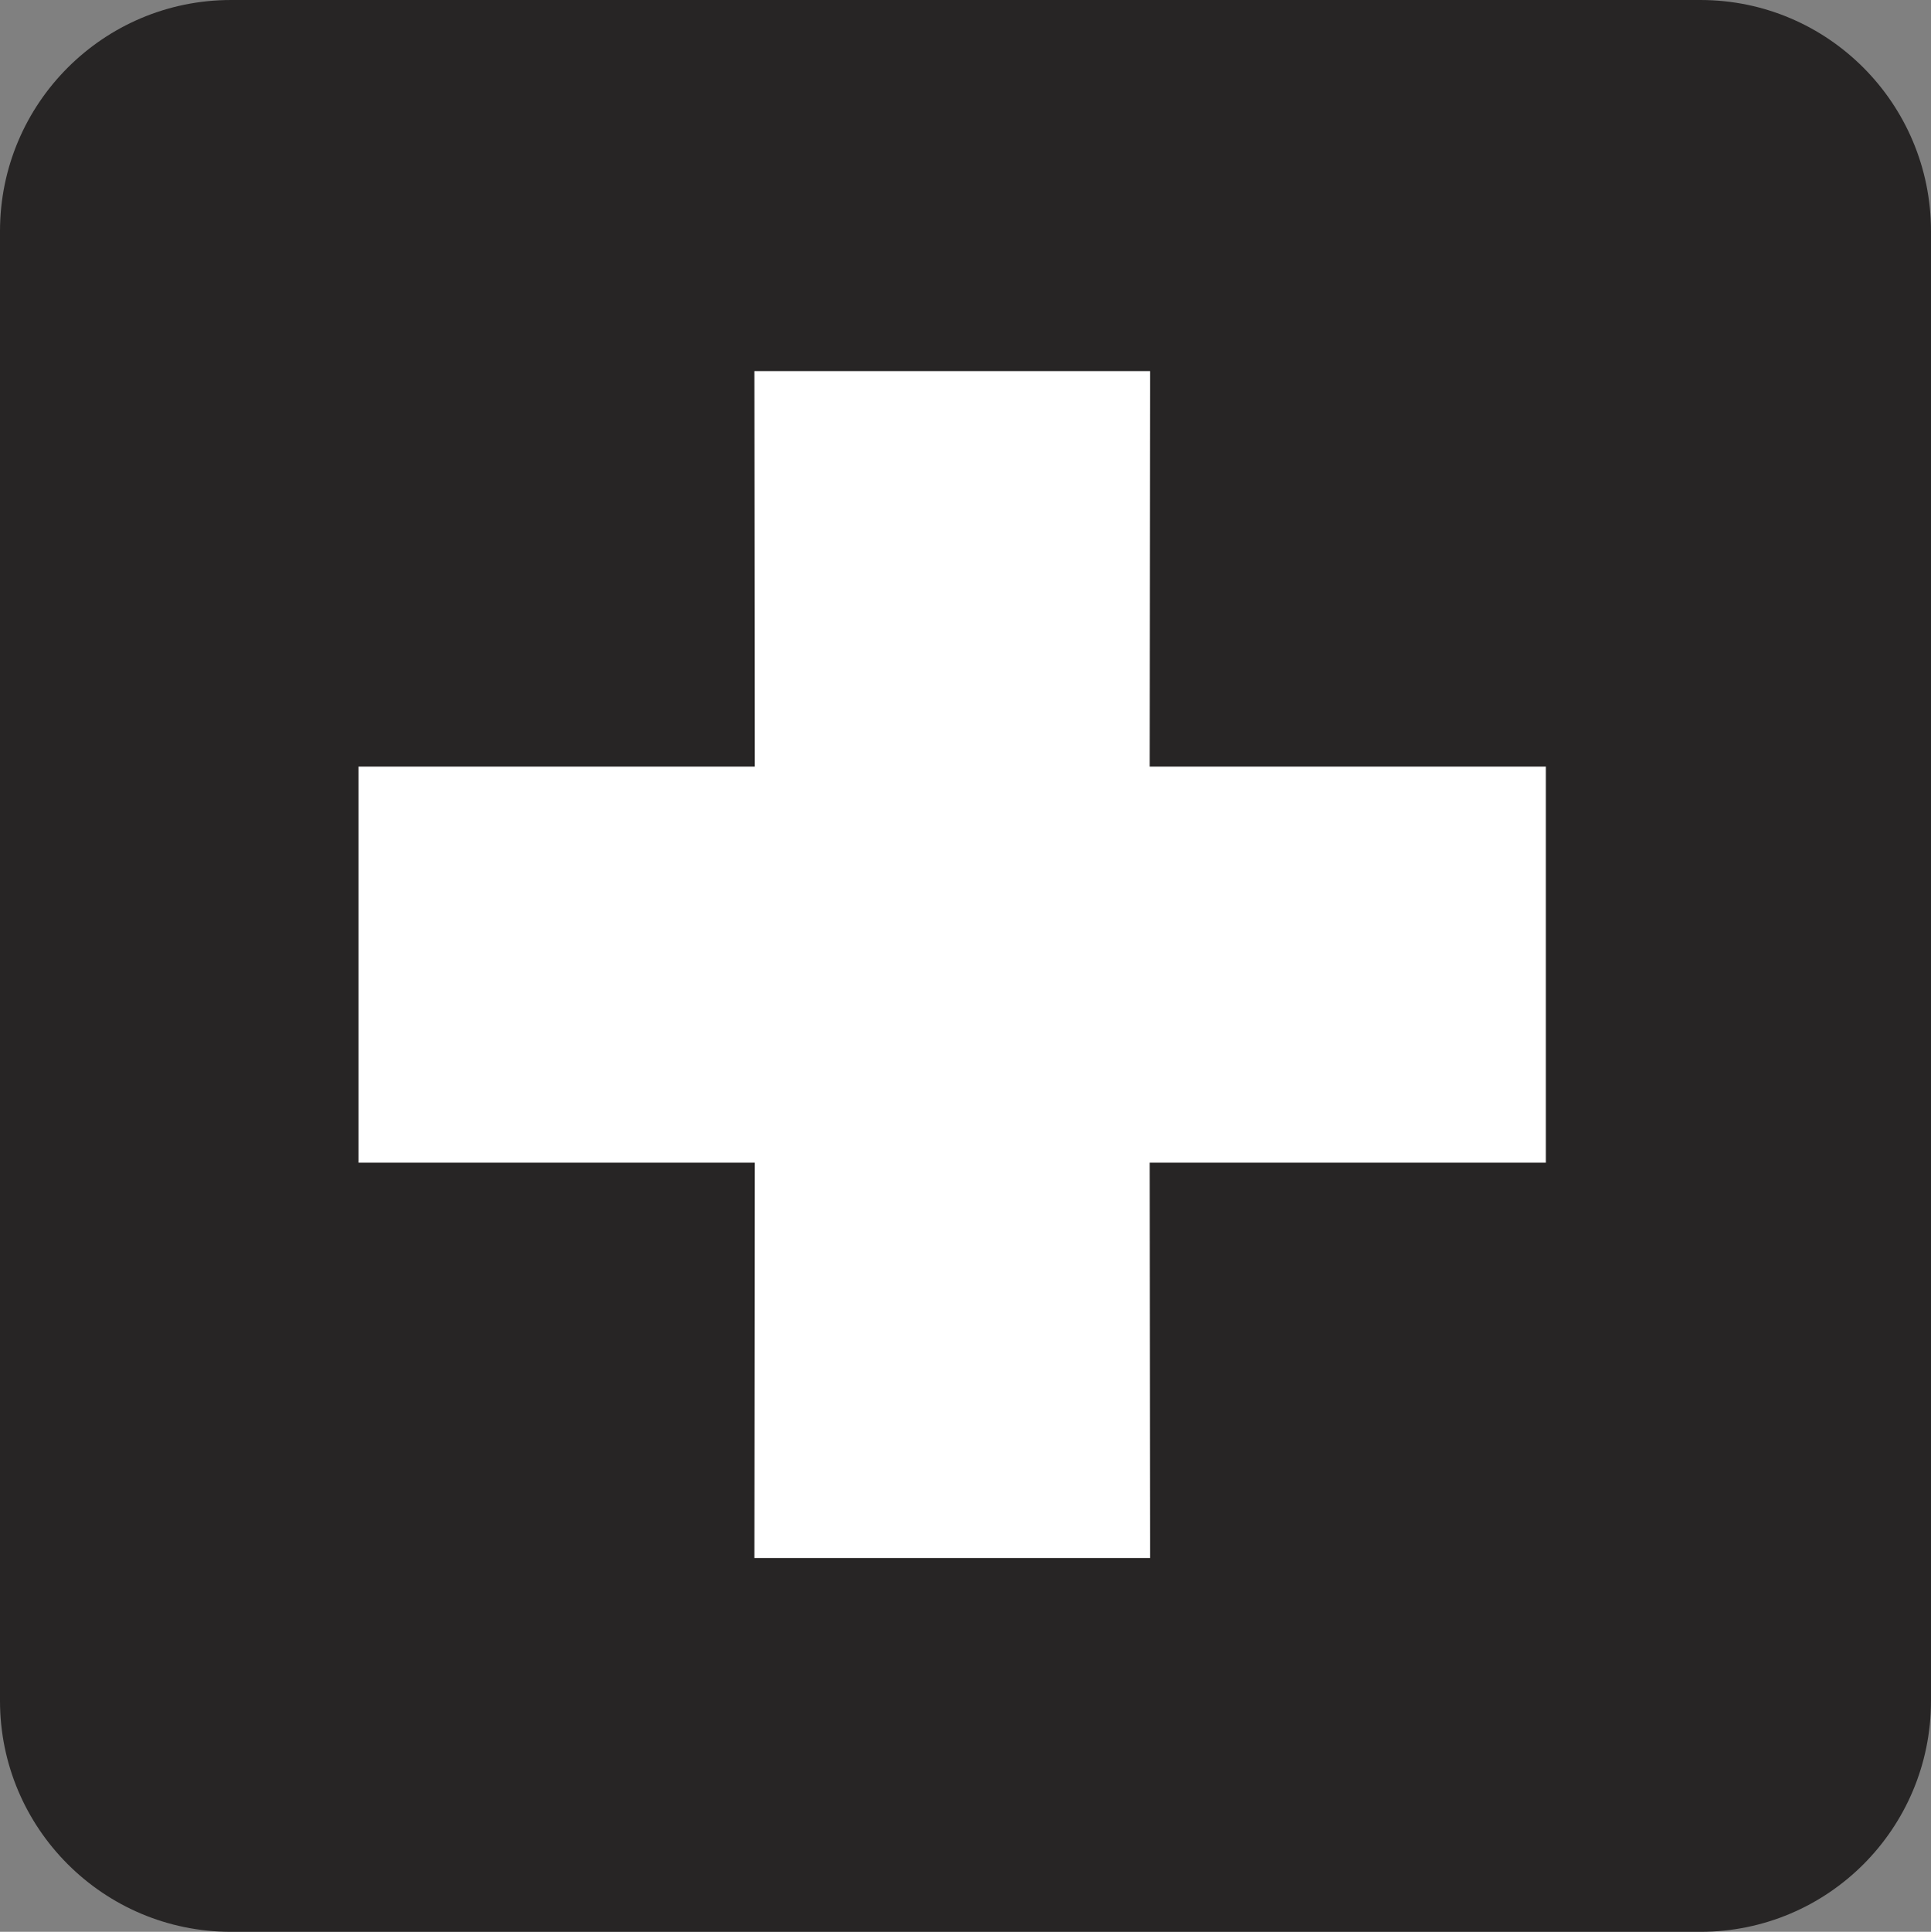
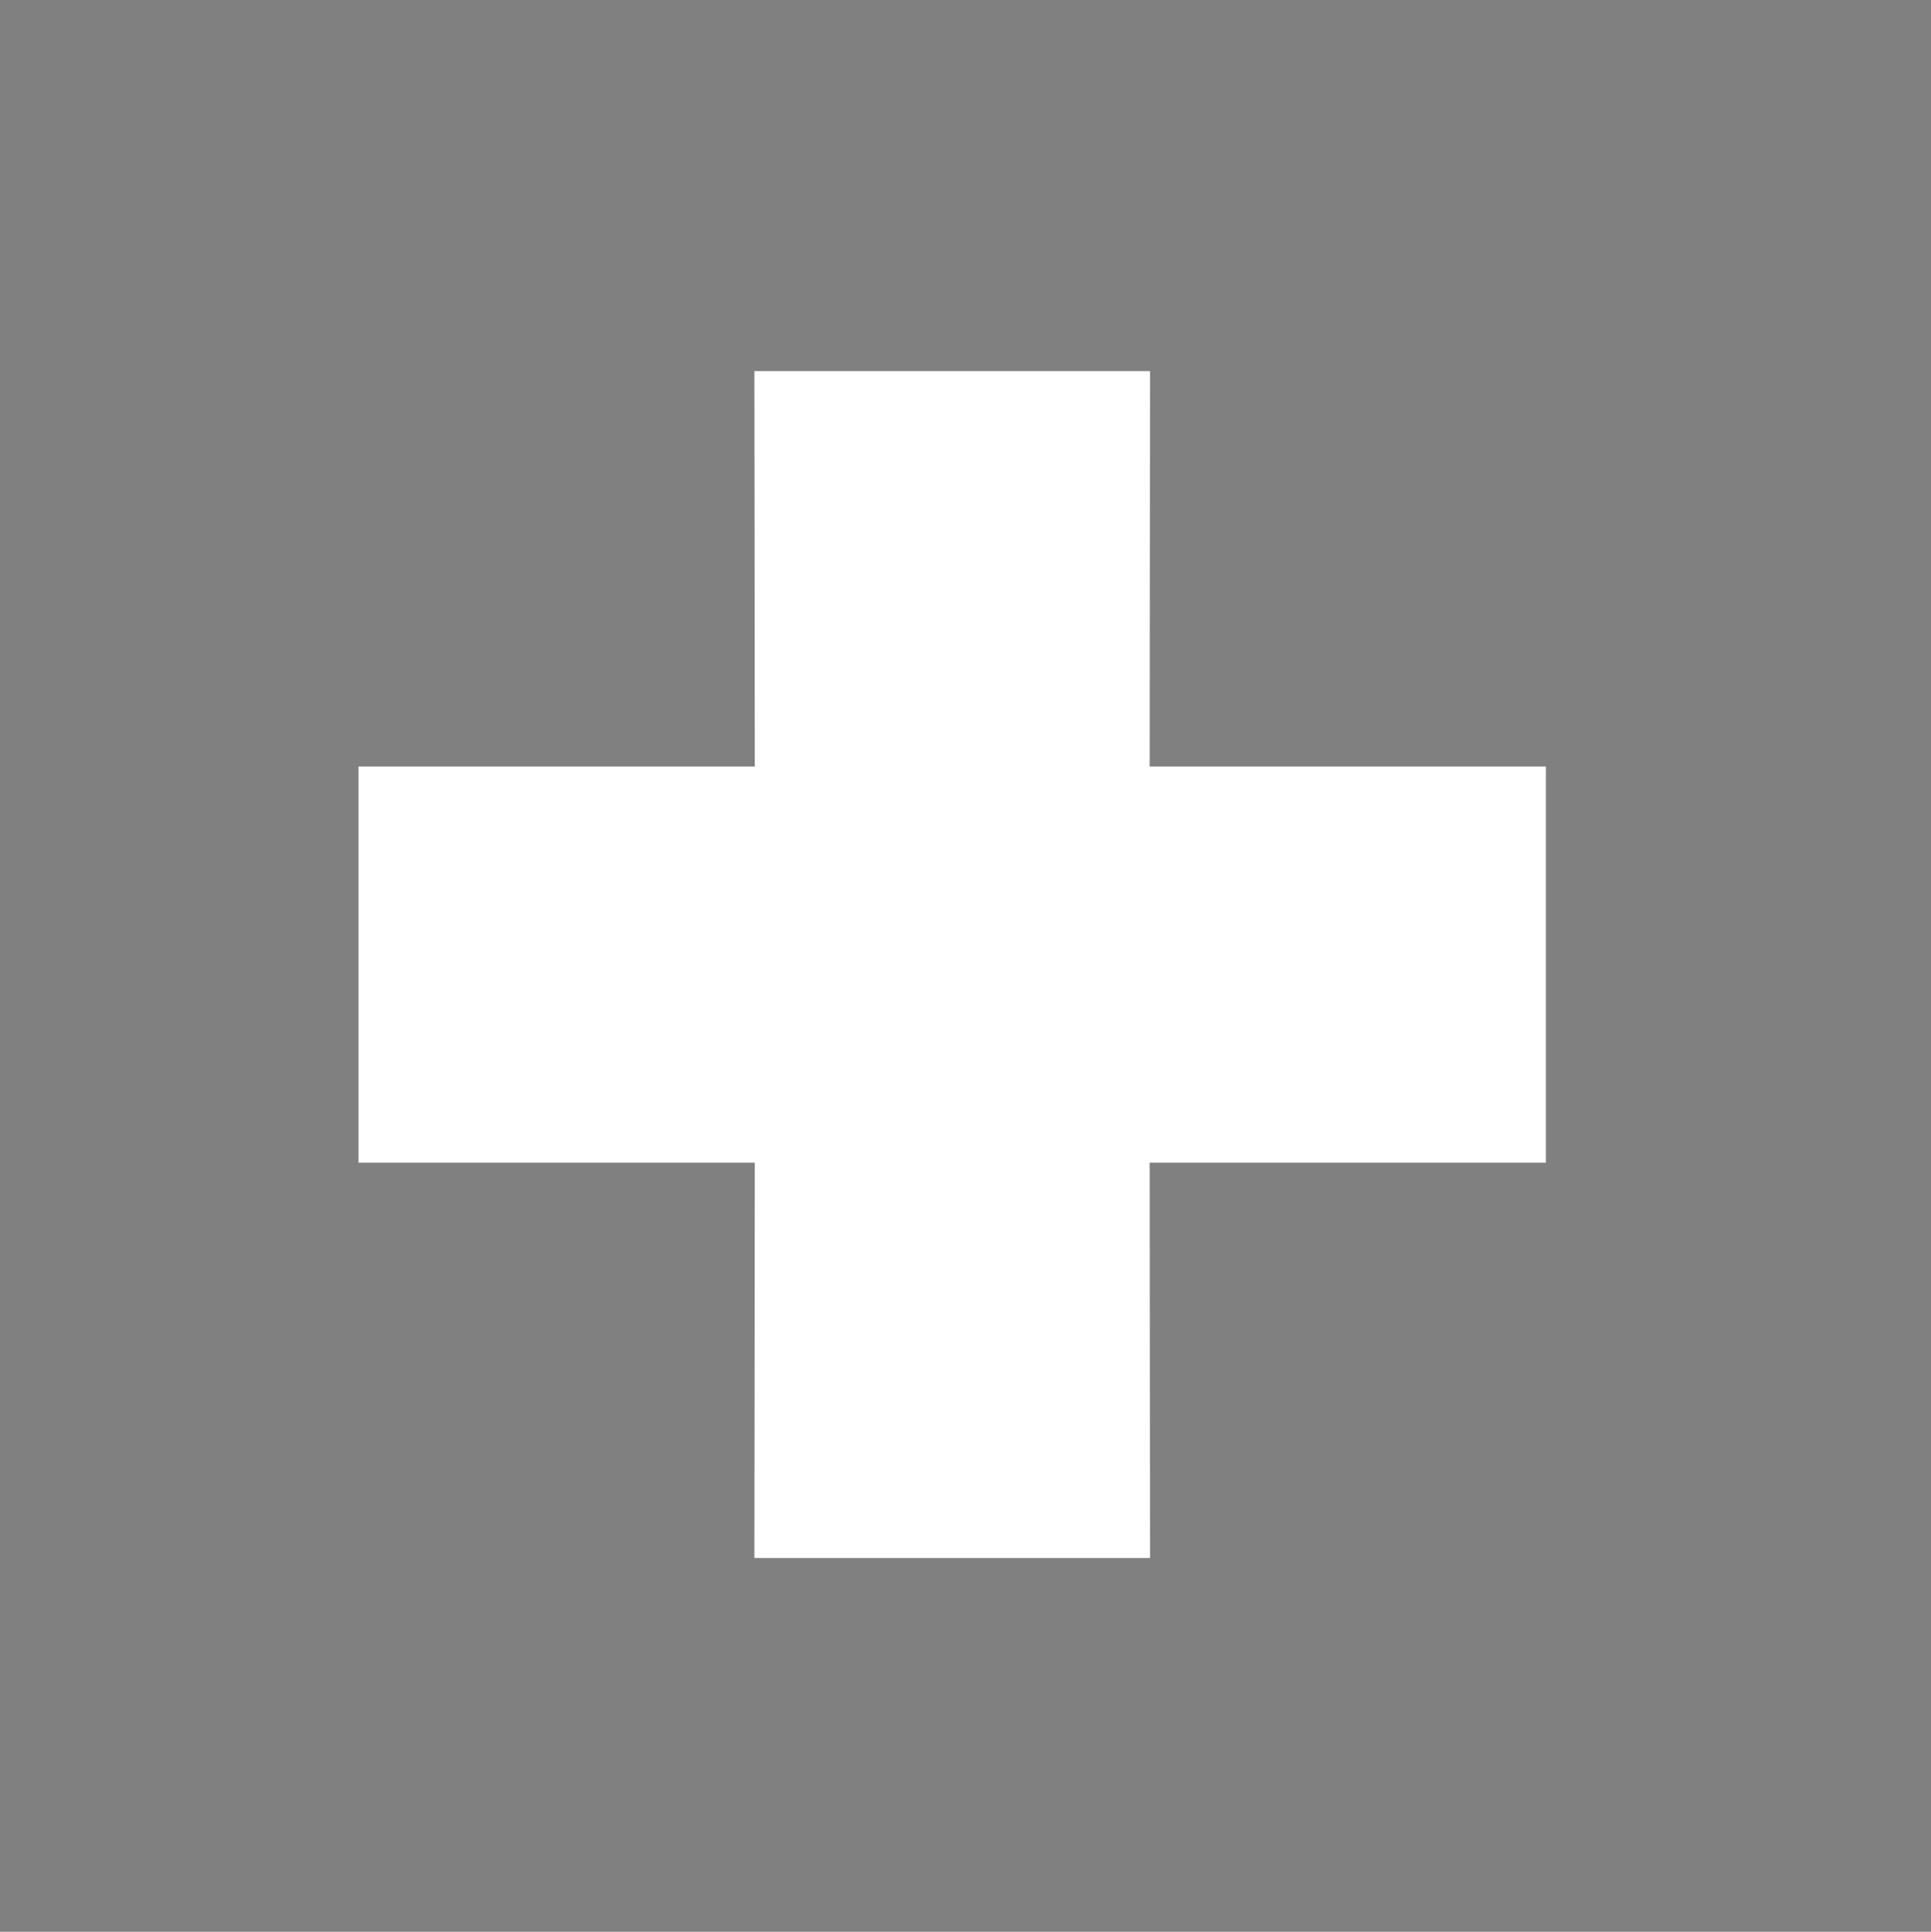
<svg xmlns="http://www.w3.org/2000/svg" xmlns:ns1="http://www.inkscape.org/namespaces/inkscape" xmlns:ns2="http://sodipodi.sourceforge.net/DTD/sodipodi-0.dtd" width="9.883" height="9.886" id="svg5484" version="1.1" ns1:version="0.48.2 r9819" ns2:docname="New document 83">
  <rect width="100%" height="100%" fill="#808080" stroke="none" />
  <defs id="defs5486" />
  <ns2:namedview id="base" pagecolor="#ffffff" bordercolor="#666666" borderopacity="1.0" ns1:pageopacity="0.0" ns1:pageshadow="2" ns1:zoom="0.35" ns1:cx="4.9415" ns1:cy="4.9429974" ns1:document-units="px" ns1:current-layer="layer1" showgrid="false" fit-margin-top="0" fit-margin-left="0" fit-margin-right="0" fit-margin-bottom="0" ns1:window-width="483" ns1:window-height="454" ns1:window-x="31" ns1:window-y="140" ns1:window-maximized="0" />
  <g ns1:label="Layer 1" ns1:groupmode="layer" id="layer1" transform="translate(-370.058,-527.419)">
    <g transform="translate(187.579,-262.506)" id="g153">
-       <path style="fill:#ffffff" ns1:connector-curvature="0" d="m 183.66,790.127 c -0.542,0 -0.981,0.439 -0.981,0.98 v 7.521 c 0,0.541 0.44,0.982 0.981,0.982 h 7.521 c 0.54,0 0.979,-0.441 0.979,-0.982 v -7.521 c 0,-0.541 -0.439,-0.98 -0.979,-0.98 h -7.521 z" id="path155" />
-       <path style="fill:#272525" ns1:connector-curvature="0" d="m 191.182,799.811 c 0.652,0 1.18,-0.528 1.18,-1.182 v -7.521 c 0,-0.652 -0.527,-1.183 -1.18,-1.183 h -7.521 c -0.652,0 -1.182,0.529 -1.182,1.183 v 7.521 c 0,0.652 0.529,1.182 1.182,1.182 h 7.521 z" id="path157" />
      <polygon style="fill:#ffffff" points="186.342,793.848 184.314,793.848 184.314,795.875 186.342,795.875 186.34,797.898 188.365,797.898 188.363,795.875 190.391,795.875 190.391,793.848 188.363,793.848 188.365,791.824 186.34,791.824 " id="polygon159" />
    </g>
  </g>
</svg>